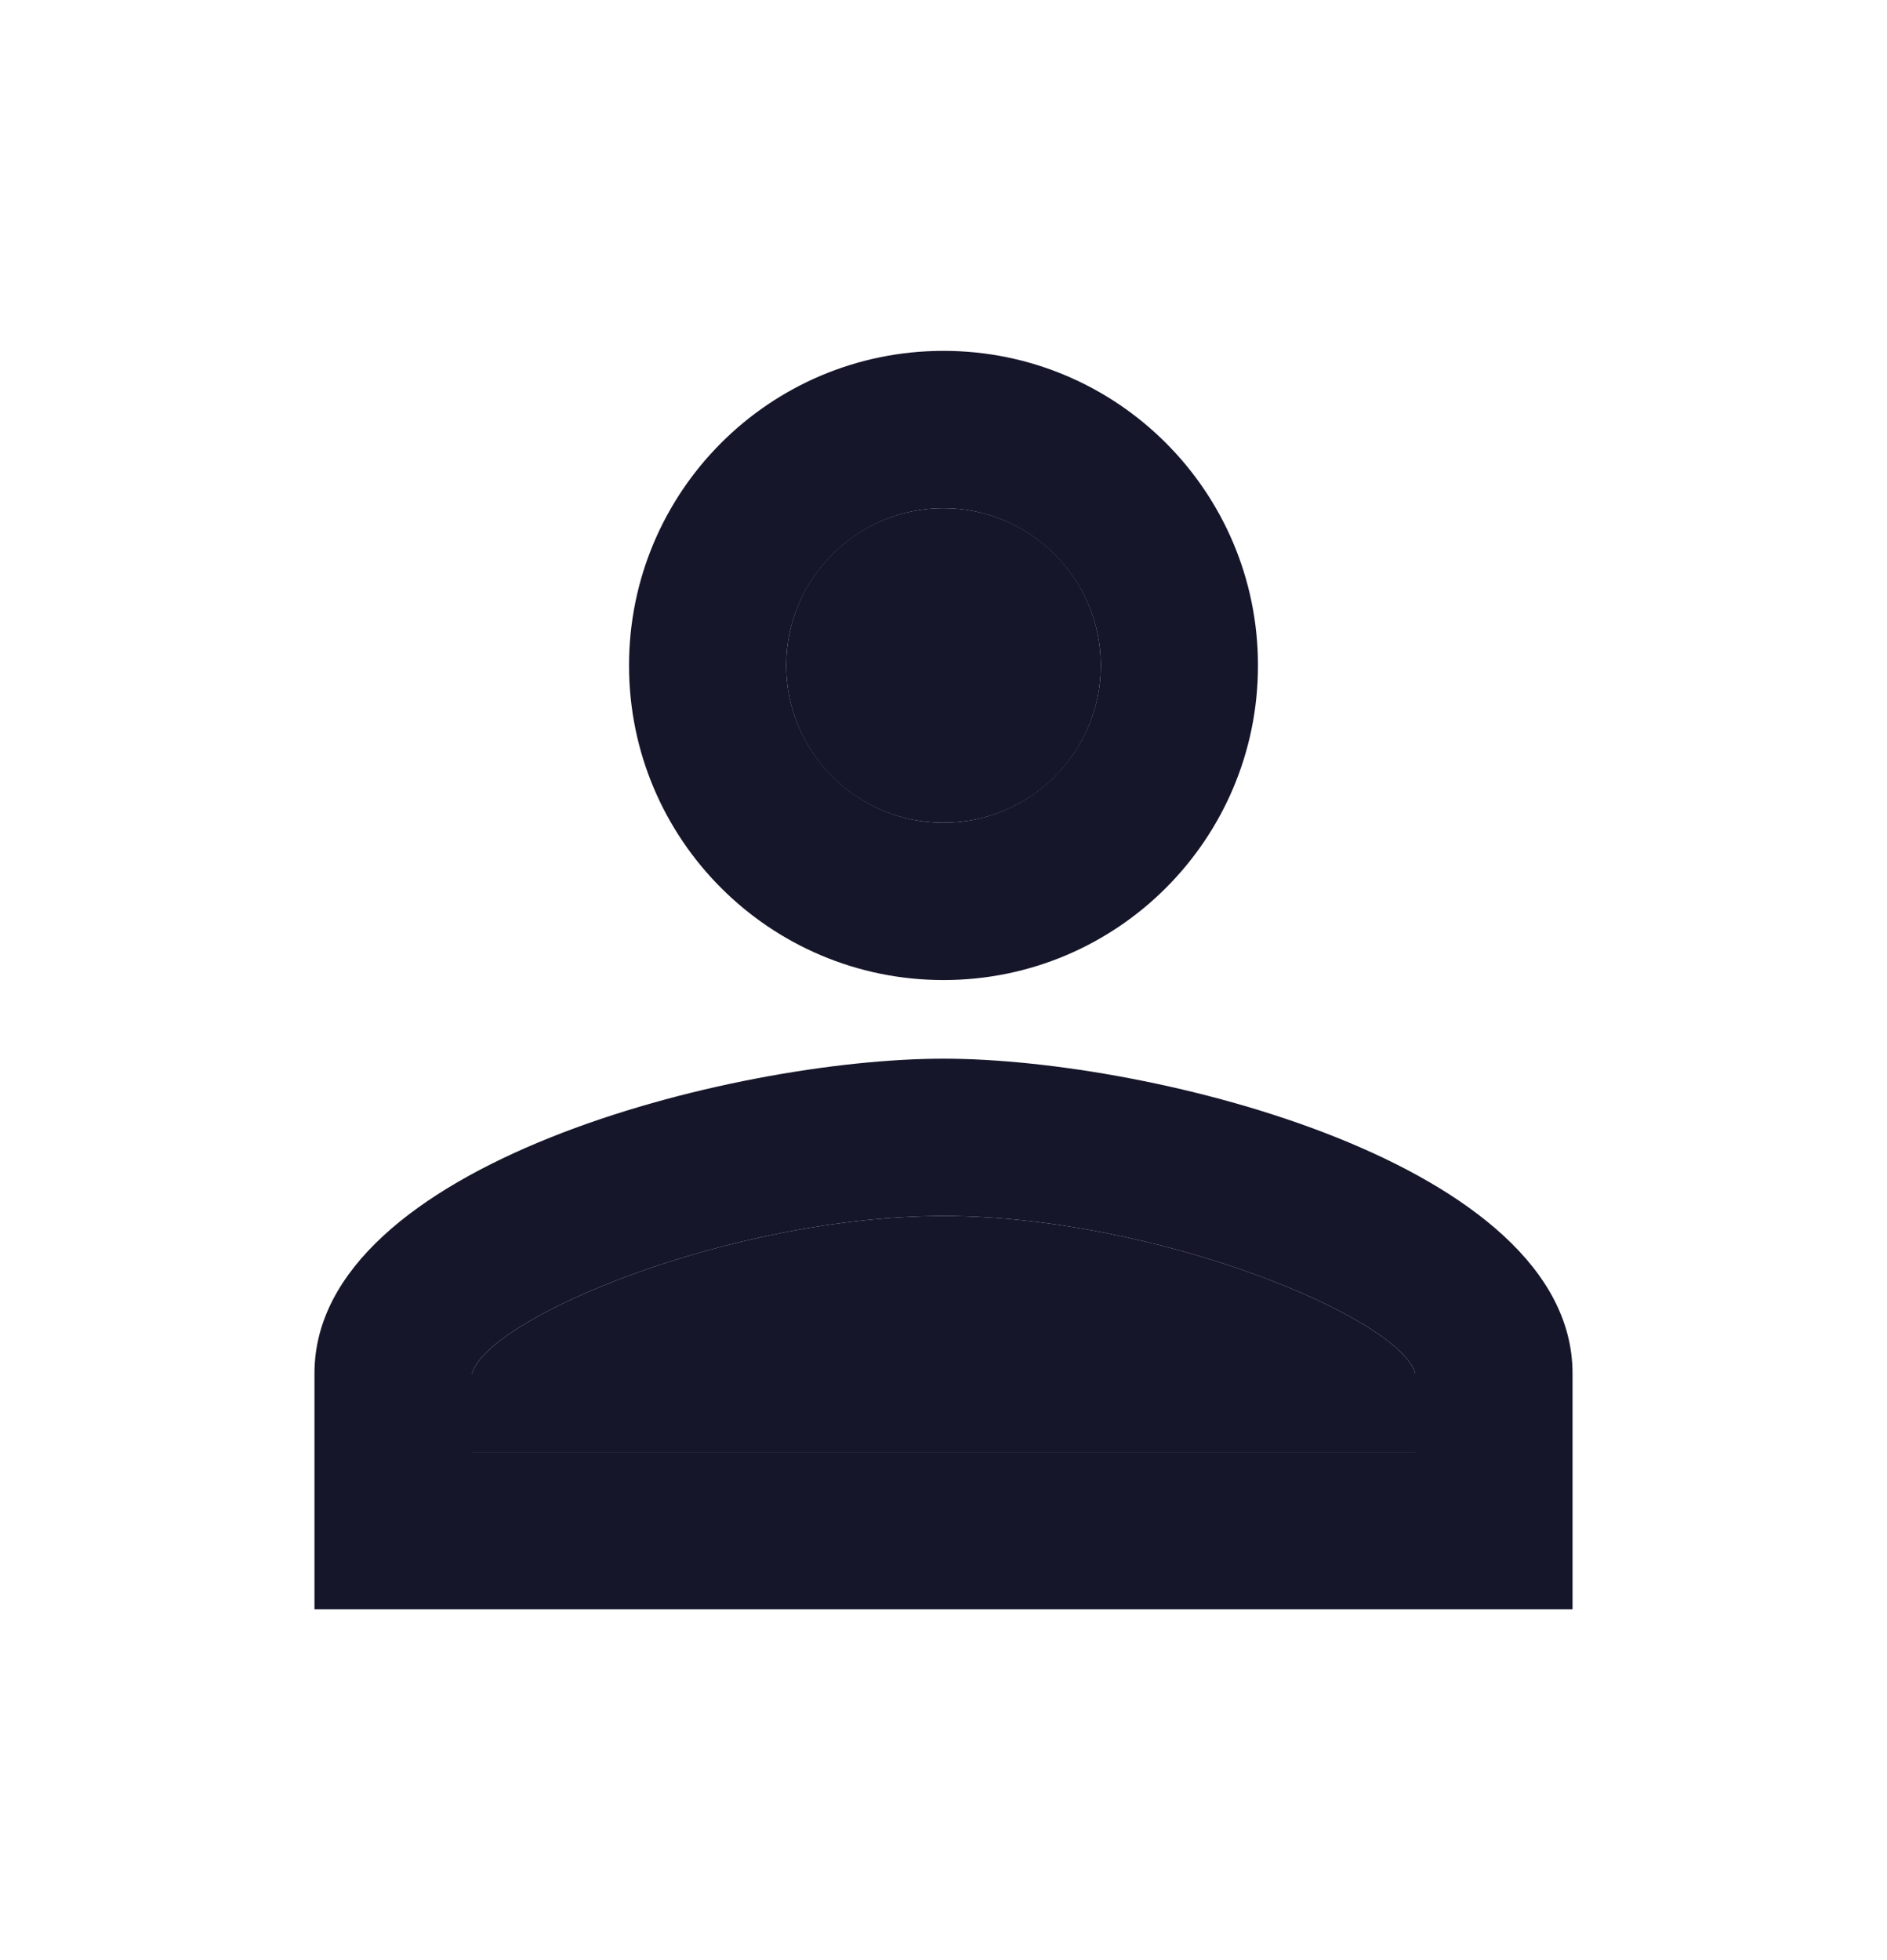
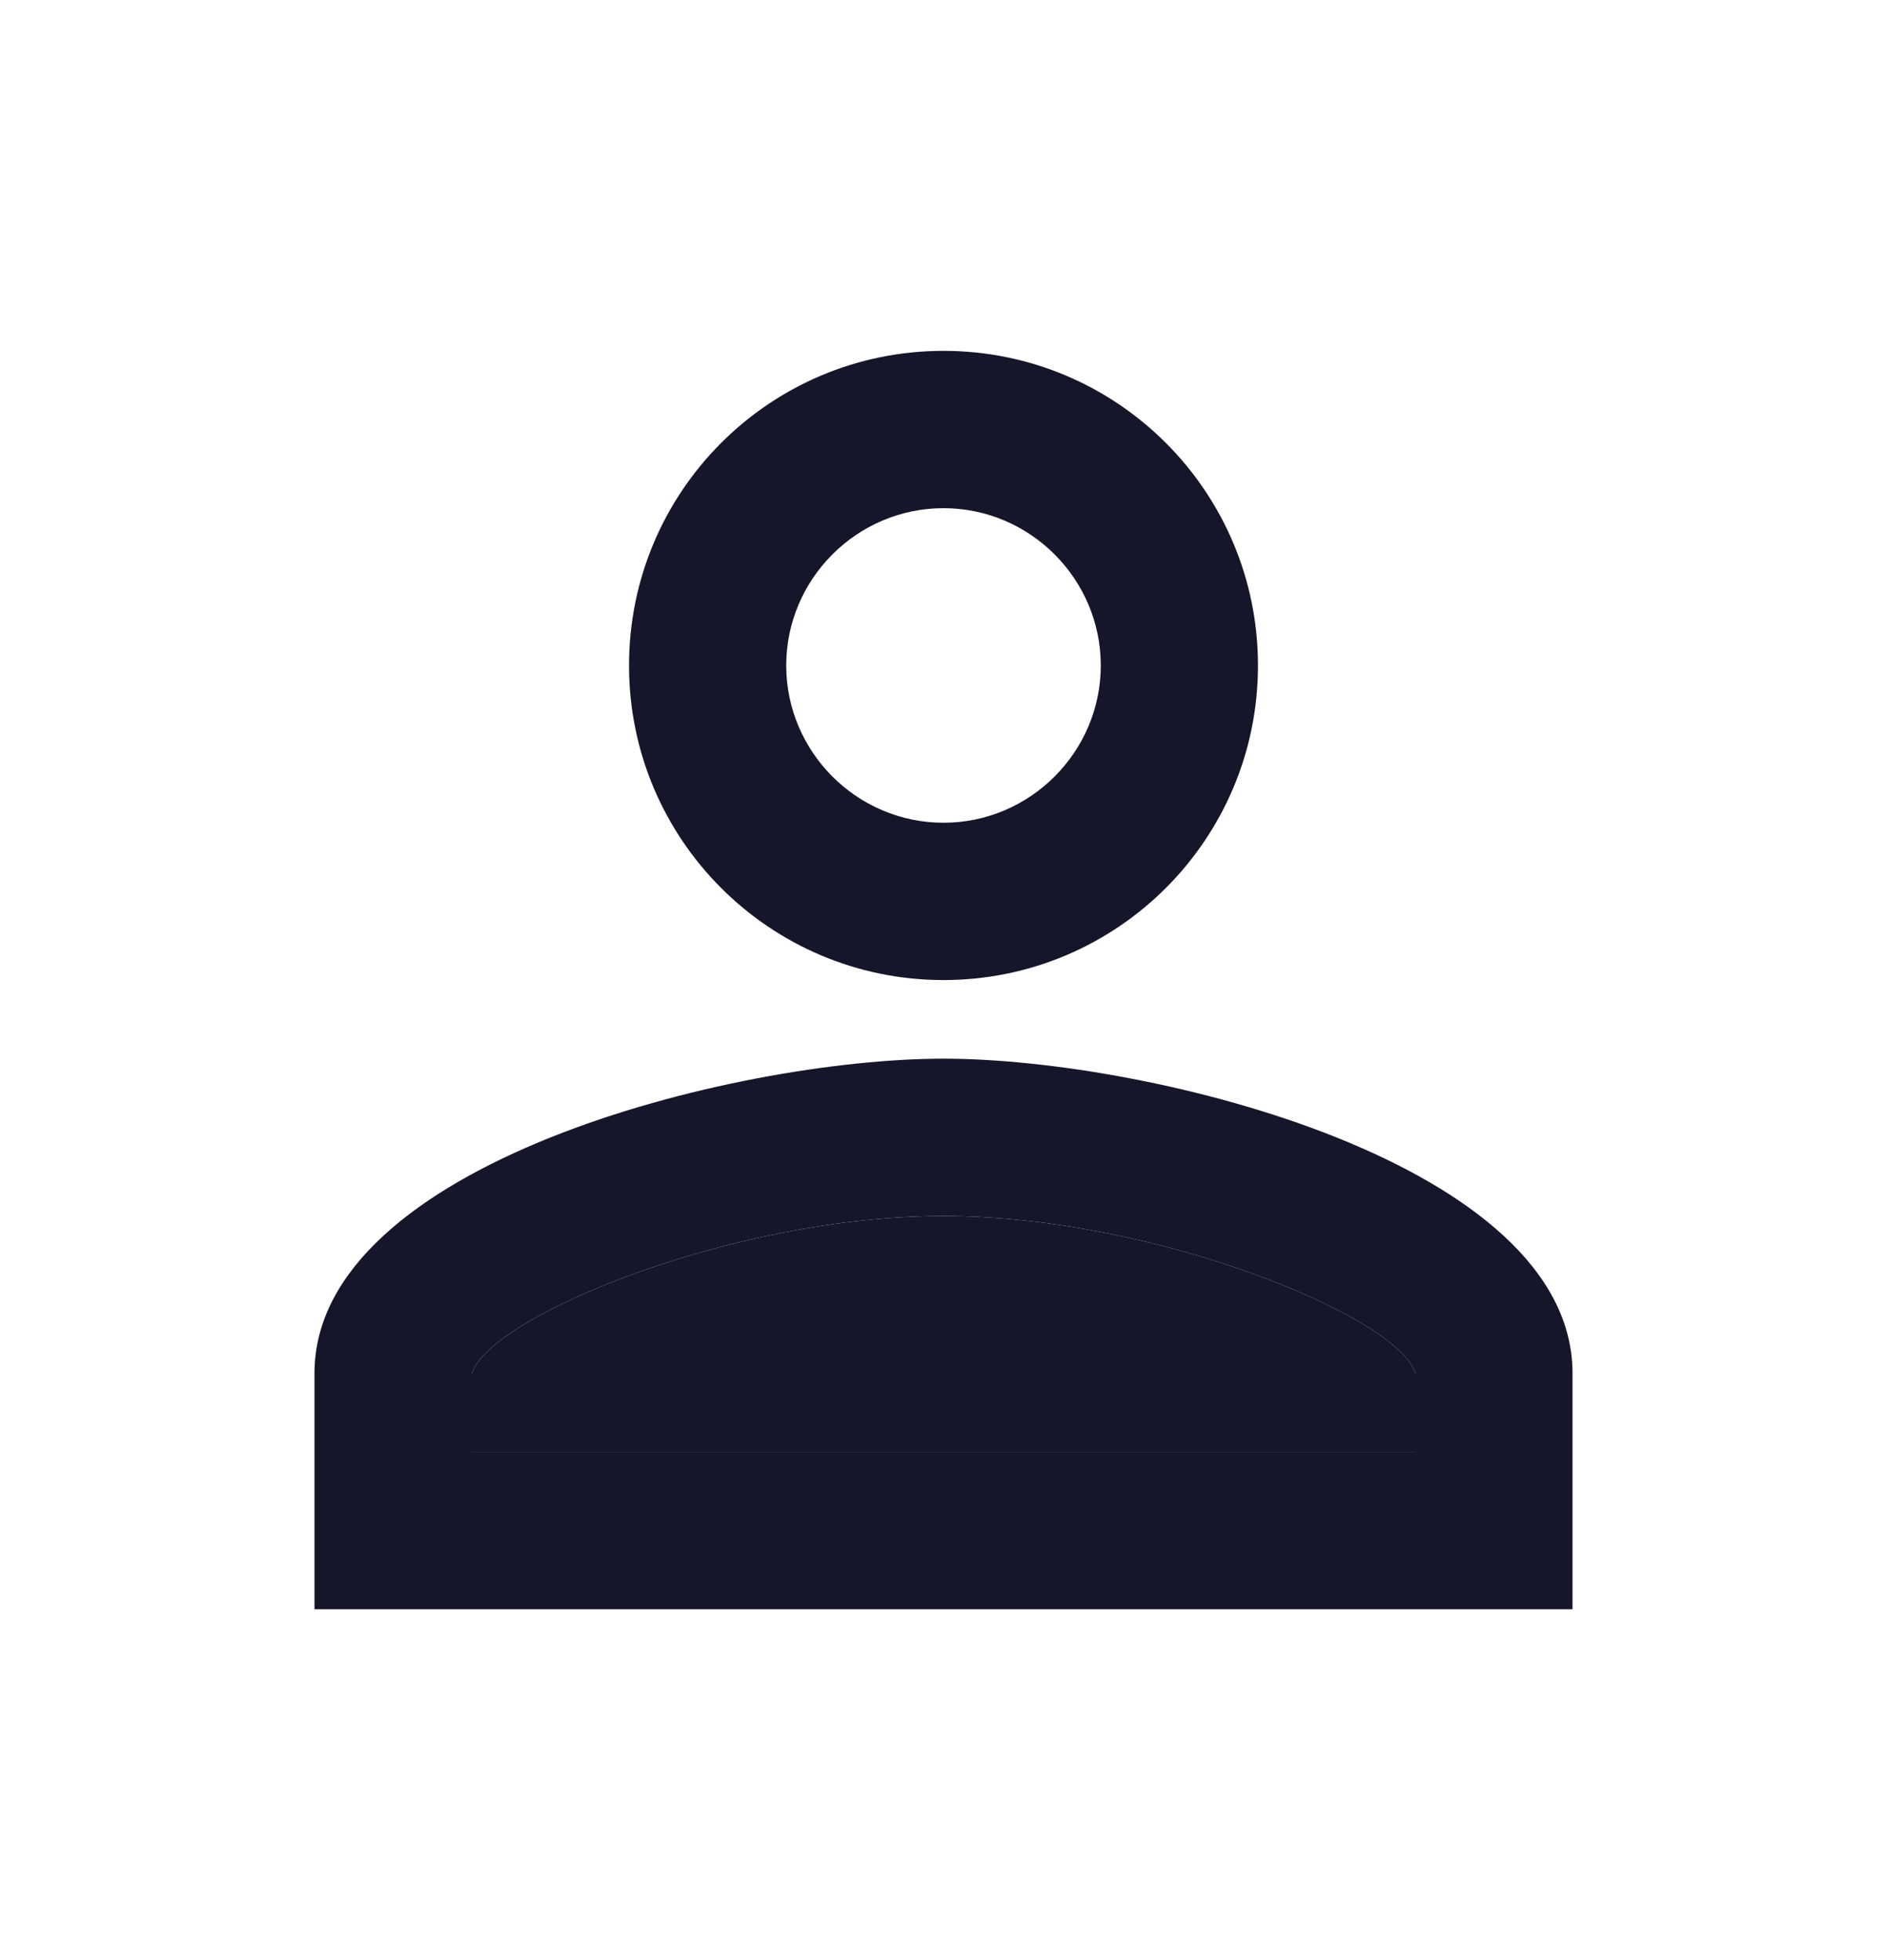
<svg xmlns="http://www.w3.org/2000/svg" width="26" height="27" viewBox="0 0 26 27" fill="none">
  <g id="Account Icons">
-     <path id="Vector" d="M13 11.333C14.197 11.333 15.167 10.363 15.167 9.167C15.167 7.97 14.197 7 13 7C11.803 7 10.833 7.97 10.833 9.167C10.833 10.363 11.803 11.333 13 11.333Z" fill="#16162A" />
    <path id="Vector_2" d="M13 16.75C10.075 16.75 6.717 18.148 6.5 18.927V20H19.5V18.917C19.283 18.148 15.925 16.75 13 16.75Z" fill="#16162A" />
    <path id="Vector_3" d="M13 13.5C15.394 13.5 17.333 11.561 17.333 9.167C17.333 6.772 15.394 4.833 13 4.833C10.606 4.833 8.667 6.772 8.667 9.167C8.667 11.561 10.606 13.5 13 13.5ZM13 7C14.192 7 15.167 7.975 15.167 9.167C15.167 10.358 14.192 11.333 13 11.333C11.808 11.333 10.833 10.358 10.833 9.167C10.833 7.975 11.808 7 13 7ZM13 14.583C10.107 14.583 4.333 16.035 4.333 18.917V22.167H21.667V18.917C21.667 16.035 15.892 14.583 13 14.583ZM19.5 20H6.5V18.927C6.717 18.148 10.075 16.75 13 16.75C15.925 16.75 19.283 18.148 19.5 18.917V20Z" fill="#16162A" />
  </g>
</svg>